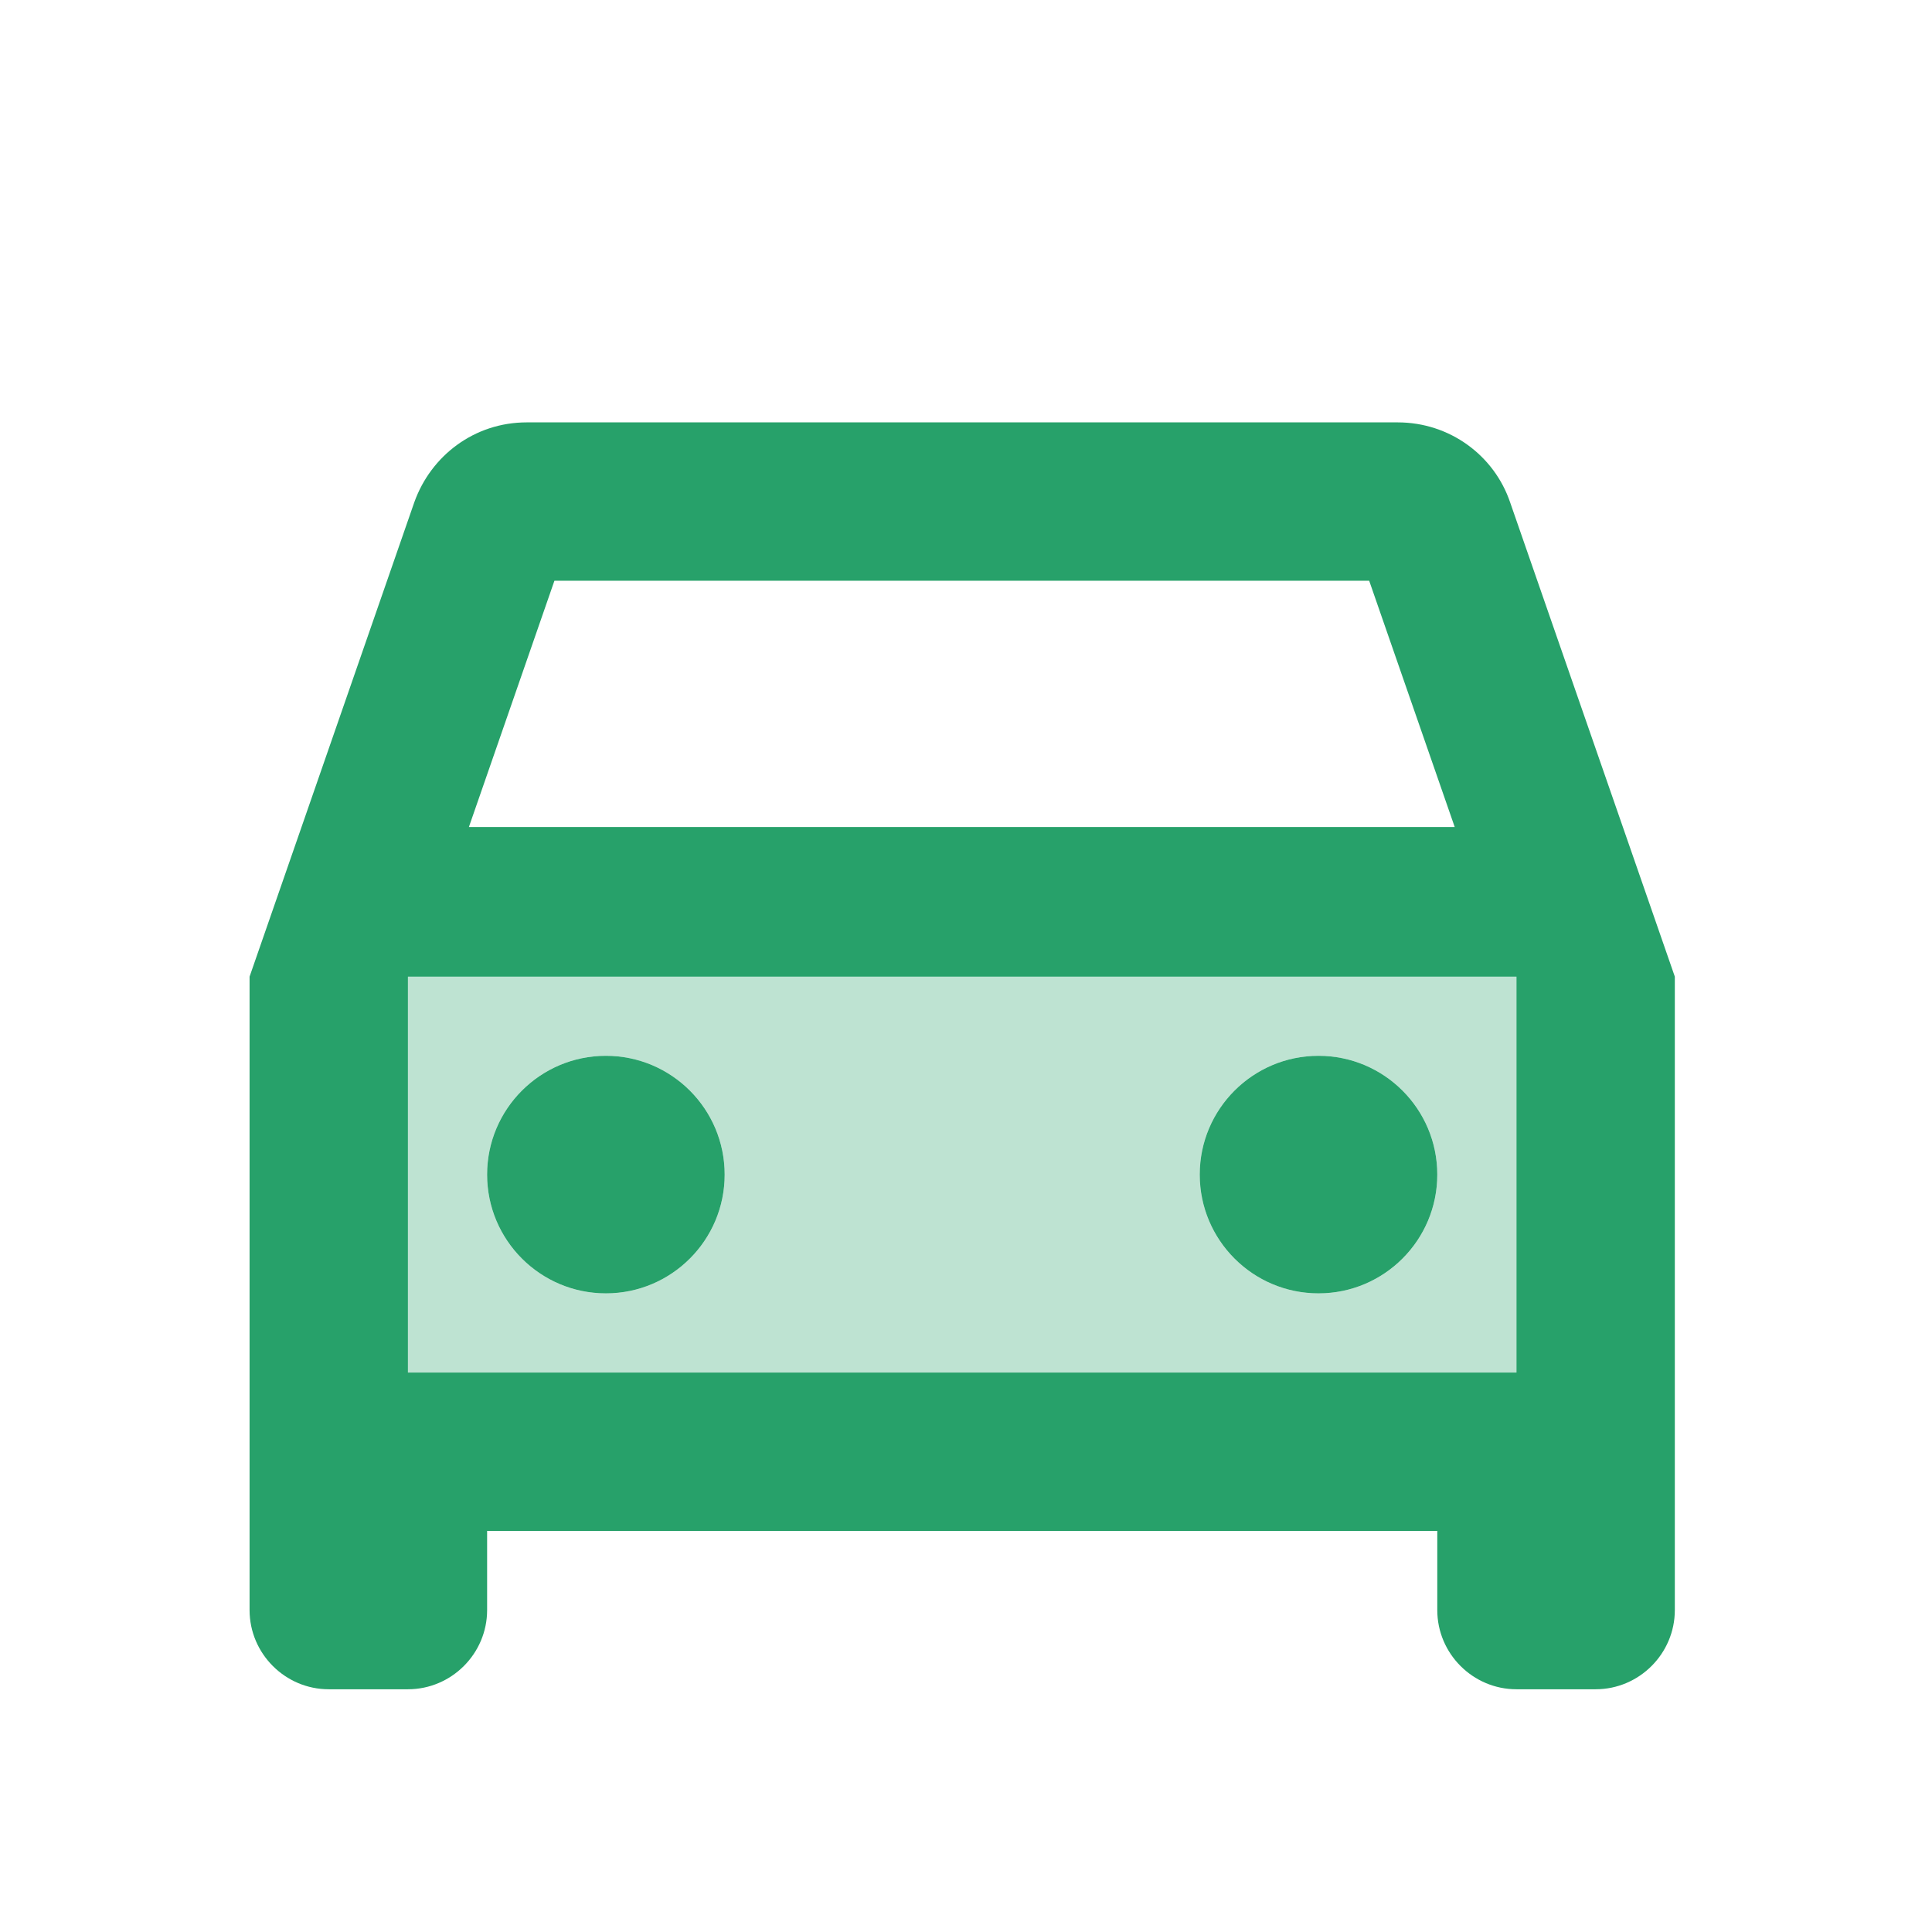
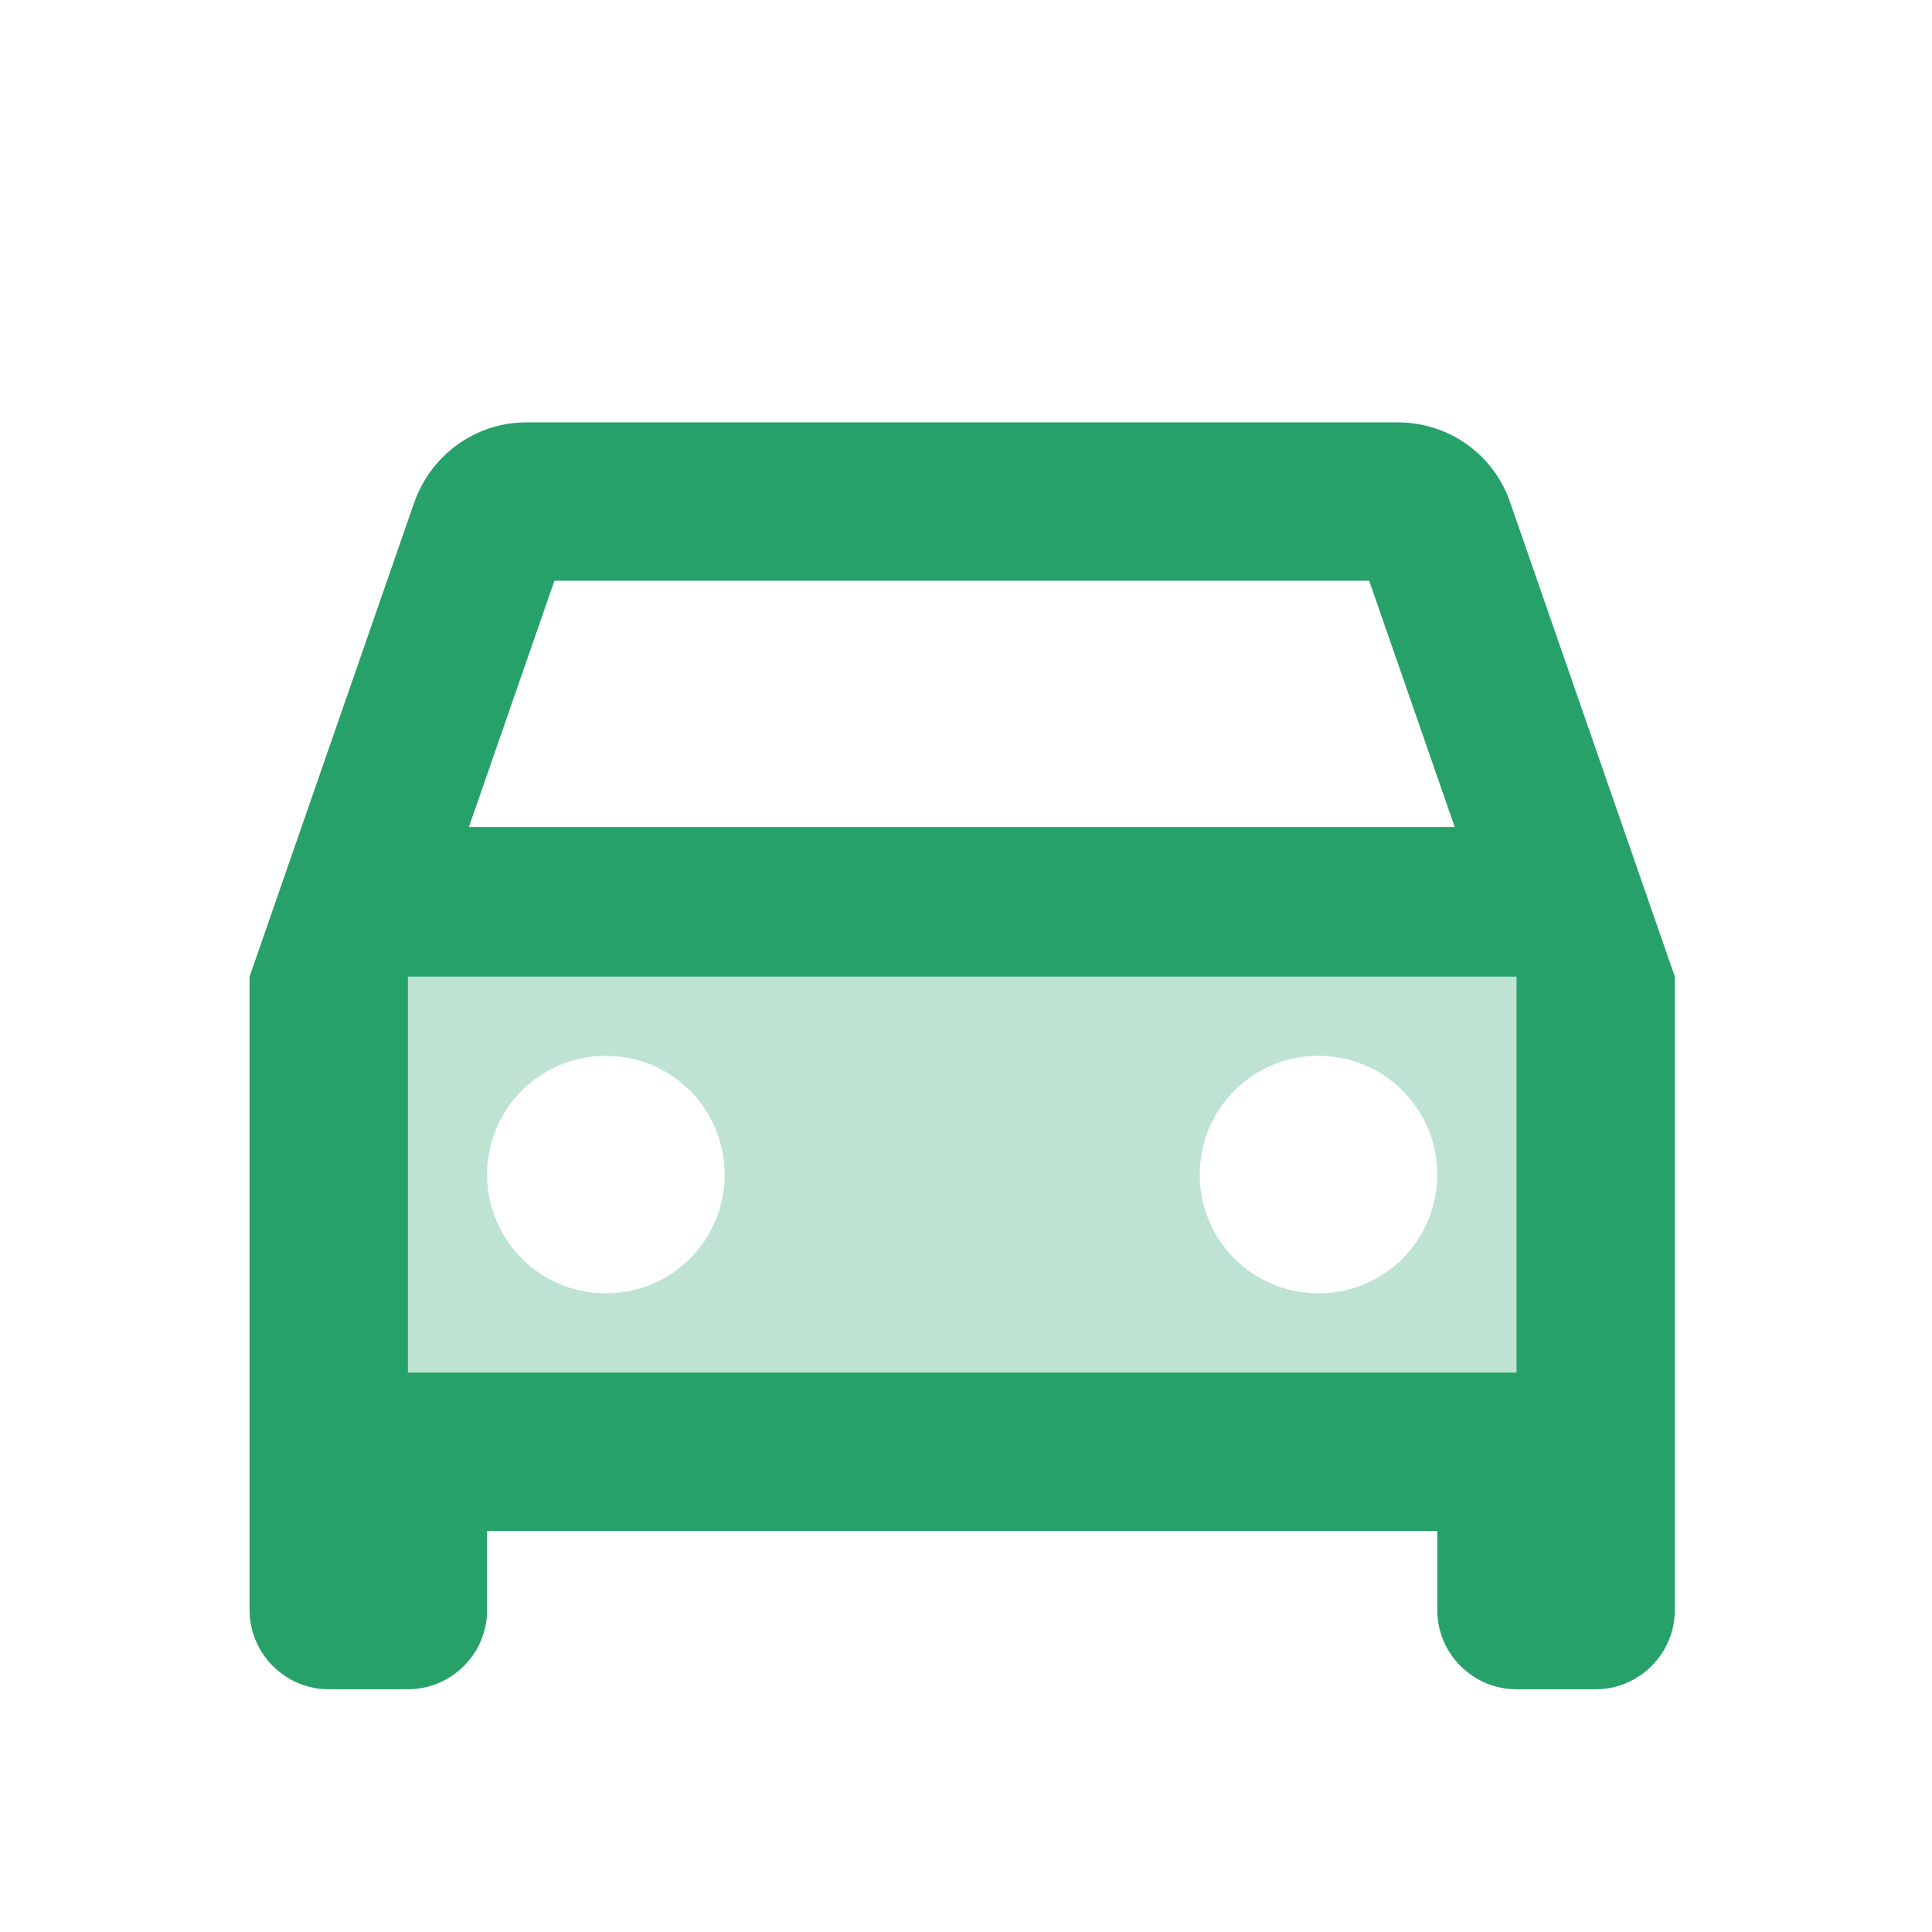
<svg xmlns="http://www.w3.org/2000/svg" width="61" height="61" viewBox="0 0 61 61" fill="none">
  <path opacity="0.3" d="M12.88 43.336H47.88V30.836H12.88V43.336ZM41.63 33.336C43.705 33.336 45.38 35.011 45.38 37.086C45.38 39.161 43.705 40.836 41.63 40.836C39.555 40.836 37.88 39.161 37.88 37.086C37.88 35.011 39.555 33.336 41.63 33.336ZM19.13 33.336C21.205 33.336 22.88 35.011 22.88 37.086C22.88 39.161 21.205 40.836 19.13 40.836C17.055 40.836 15.38 39.161 15.38 37.086C15.38 35.011 17.055 33.336 19.13 33.336Z" fill="#27A16A" />
  <path d="M47.68 15.861C47.18 14.386 45.78 13.336 44.13 13.336H16.63C14.98 13.336 13.605 14.386 13.08 15.861L7.88 30.836V50.836C7.88 52.211 9.005 53.336 10.38 53.336H12.88C14.255 53.336 15.38 52.211 15.38 50.836V48.336H45.38V50.836C45.38 52.211 46.505 53.336 47.88 53.336H50.38C51.755 53.336 52.88 52.211 52.88 50.836V30.836L47.68 15.861ZM17.505 18.336H43.23L45.93 26.111H14.805L17.505 18.336ZM47.88 43.336H12.88V30.836H47.88V43.336Z" fill="#27A16A" />
-   <path d="M19.13 40.836C21.201 40.836 22.88 39.157 22.88 37.086C22.88 35.015 21.201 33.336 19.13 33.336C17.059 33.336 15.38 35.015 15.38 37.086C15.38 39.157 17.059 40.836 19.13 40.836Z" fill="#27A16A" />
-   <path d="M41.63 40.836C43.701 40.836 45.38 39.157 45.38 37.086C45.38 35.015 43.701 33.336 41.63 33.336C39.559 33.336 37.88 35.015 37.88 37.086C37.88 39.157 39.559 40.836 41.63 40.836Z" fill="#27A16A" />
</svg>